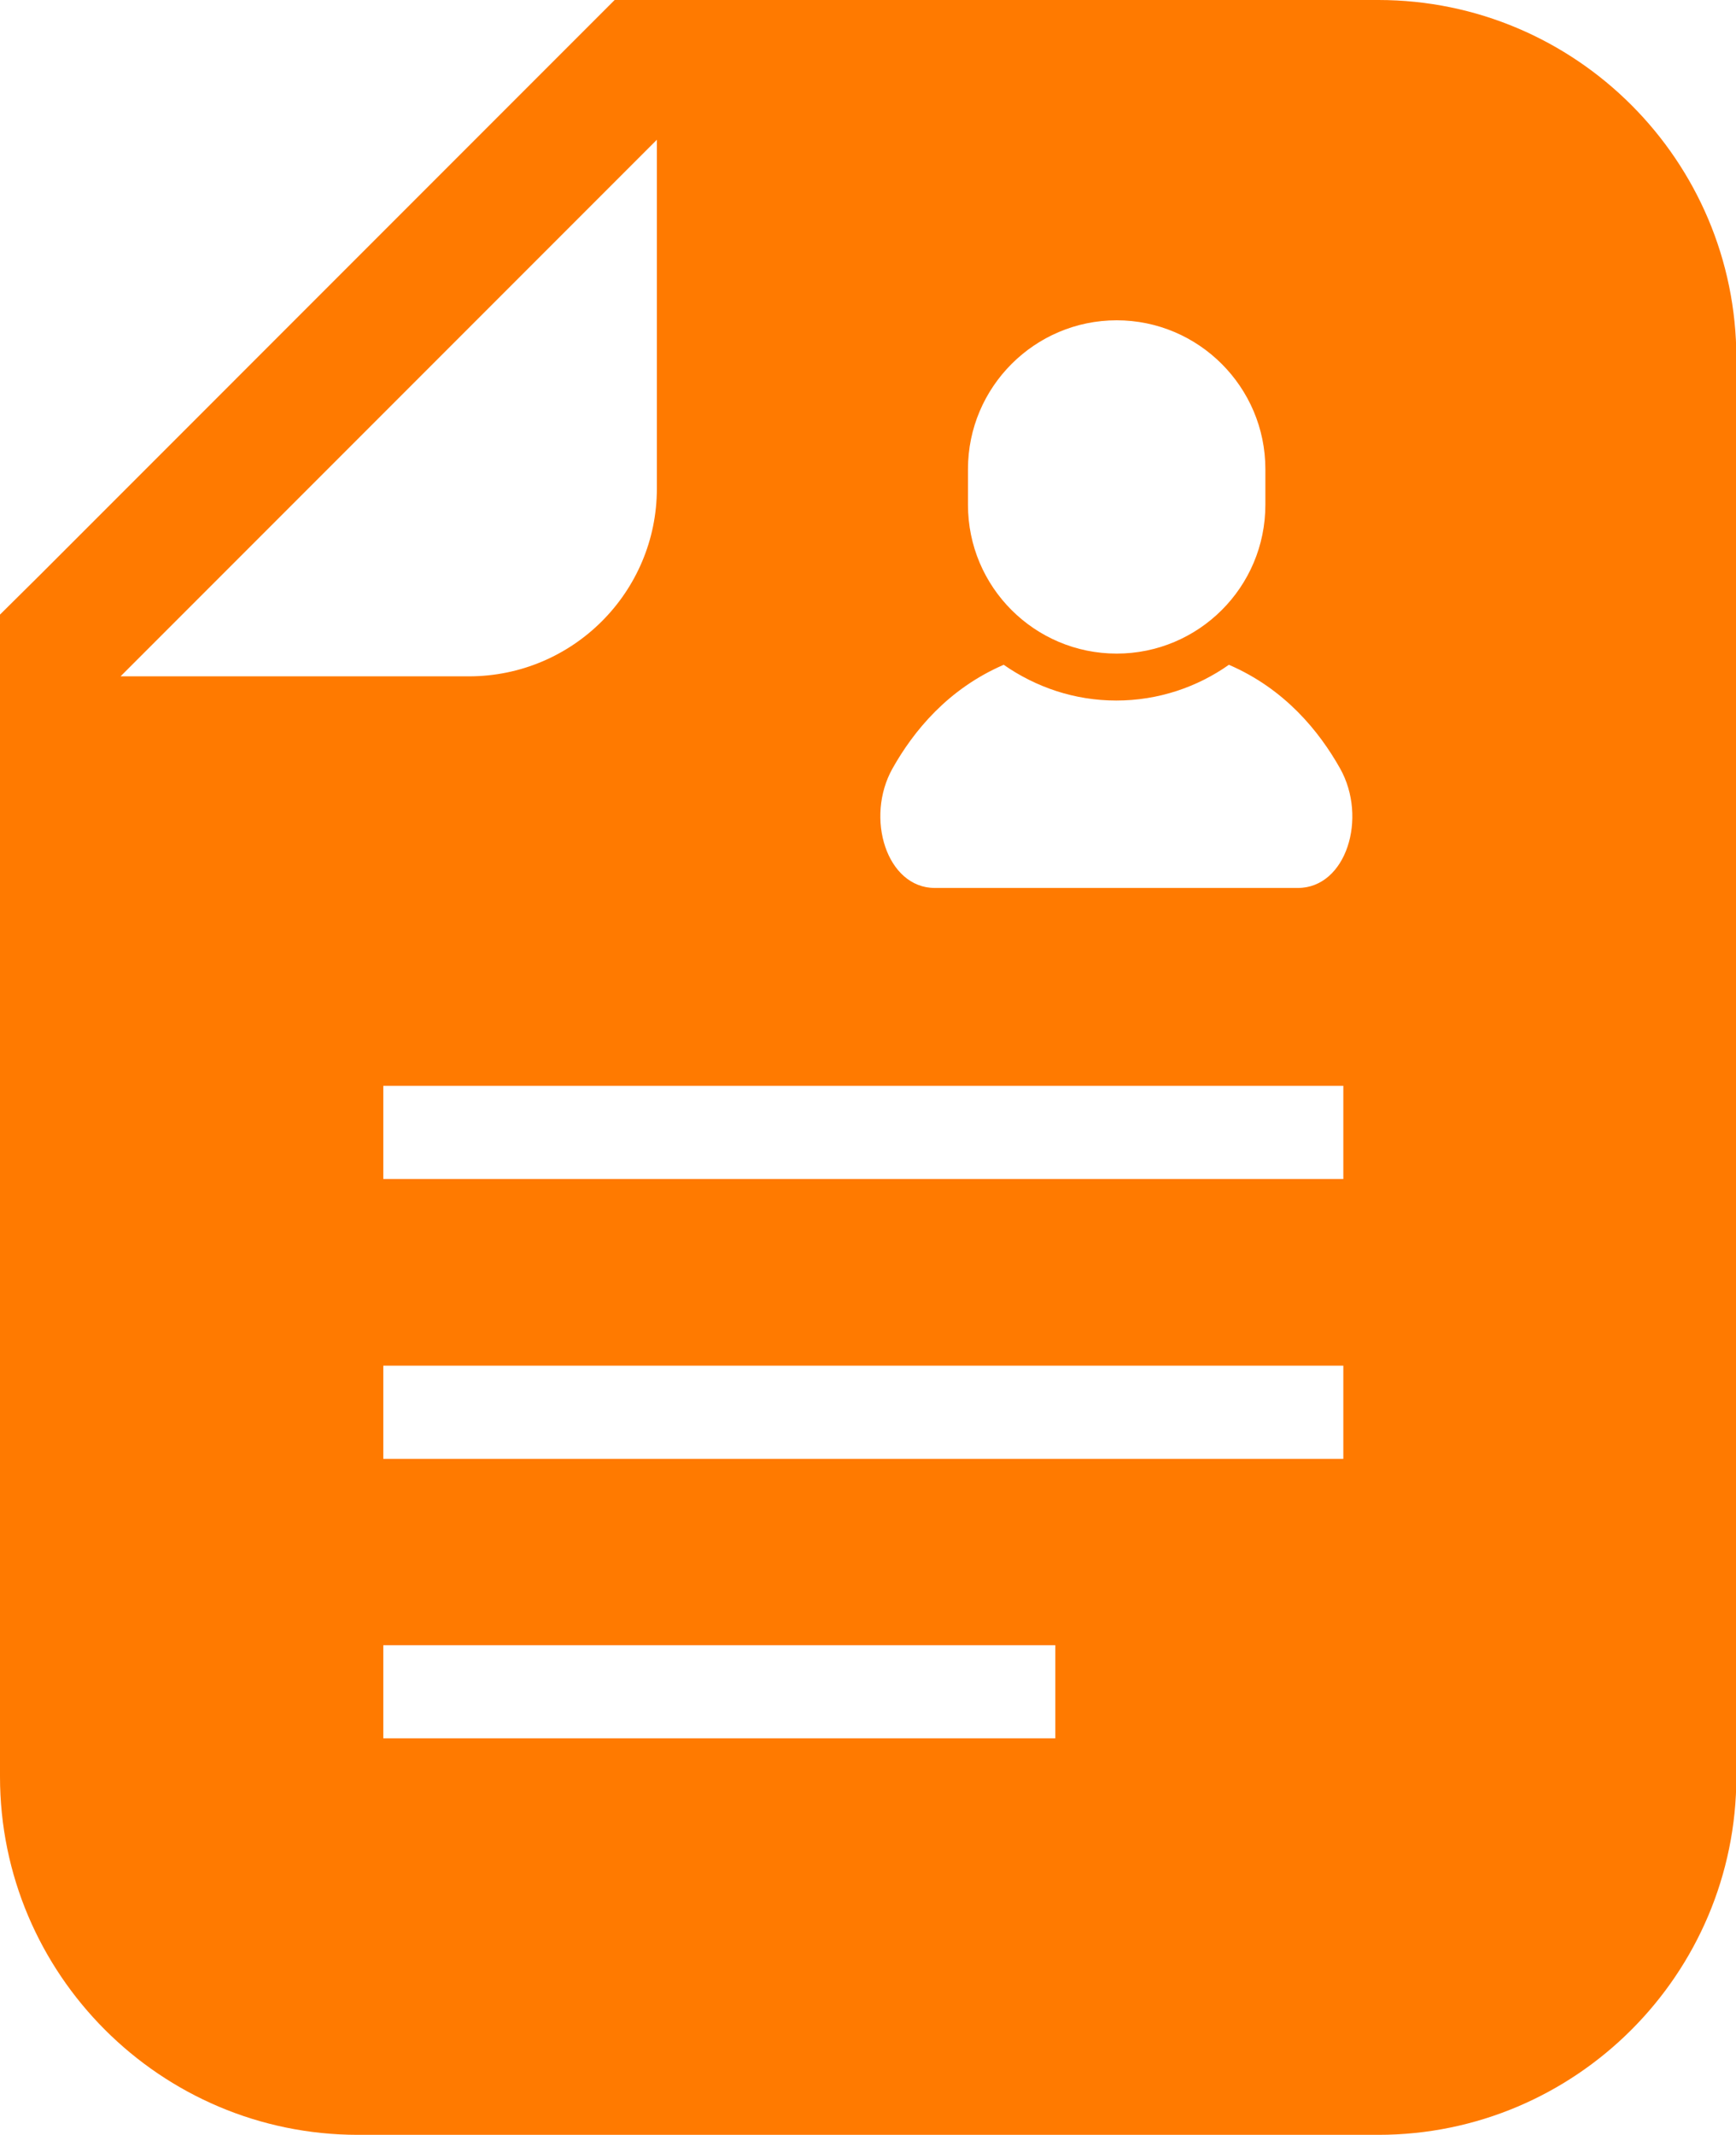
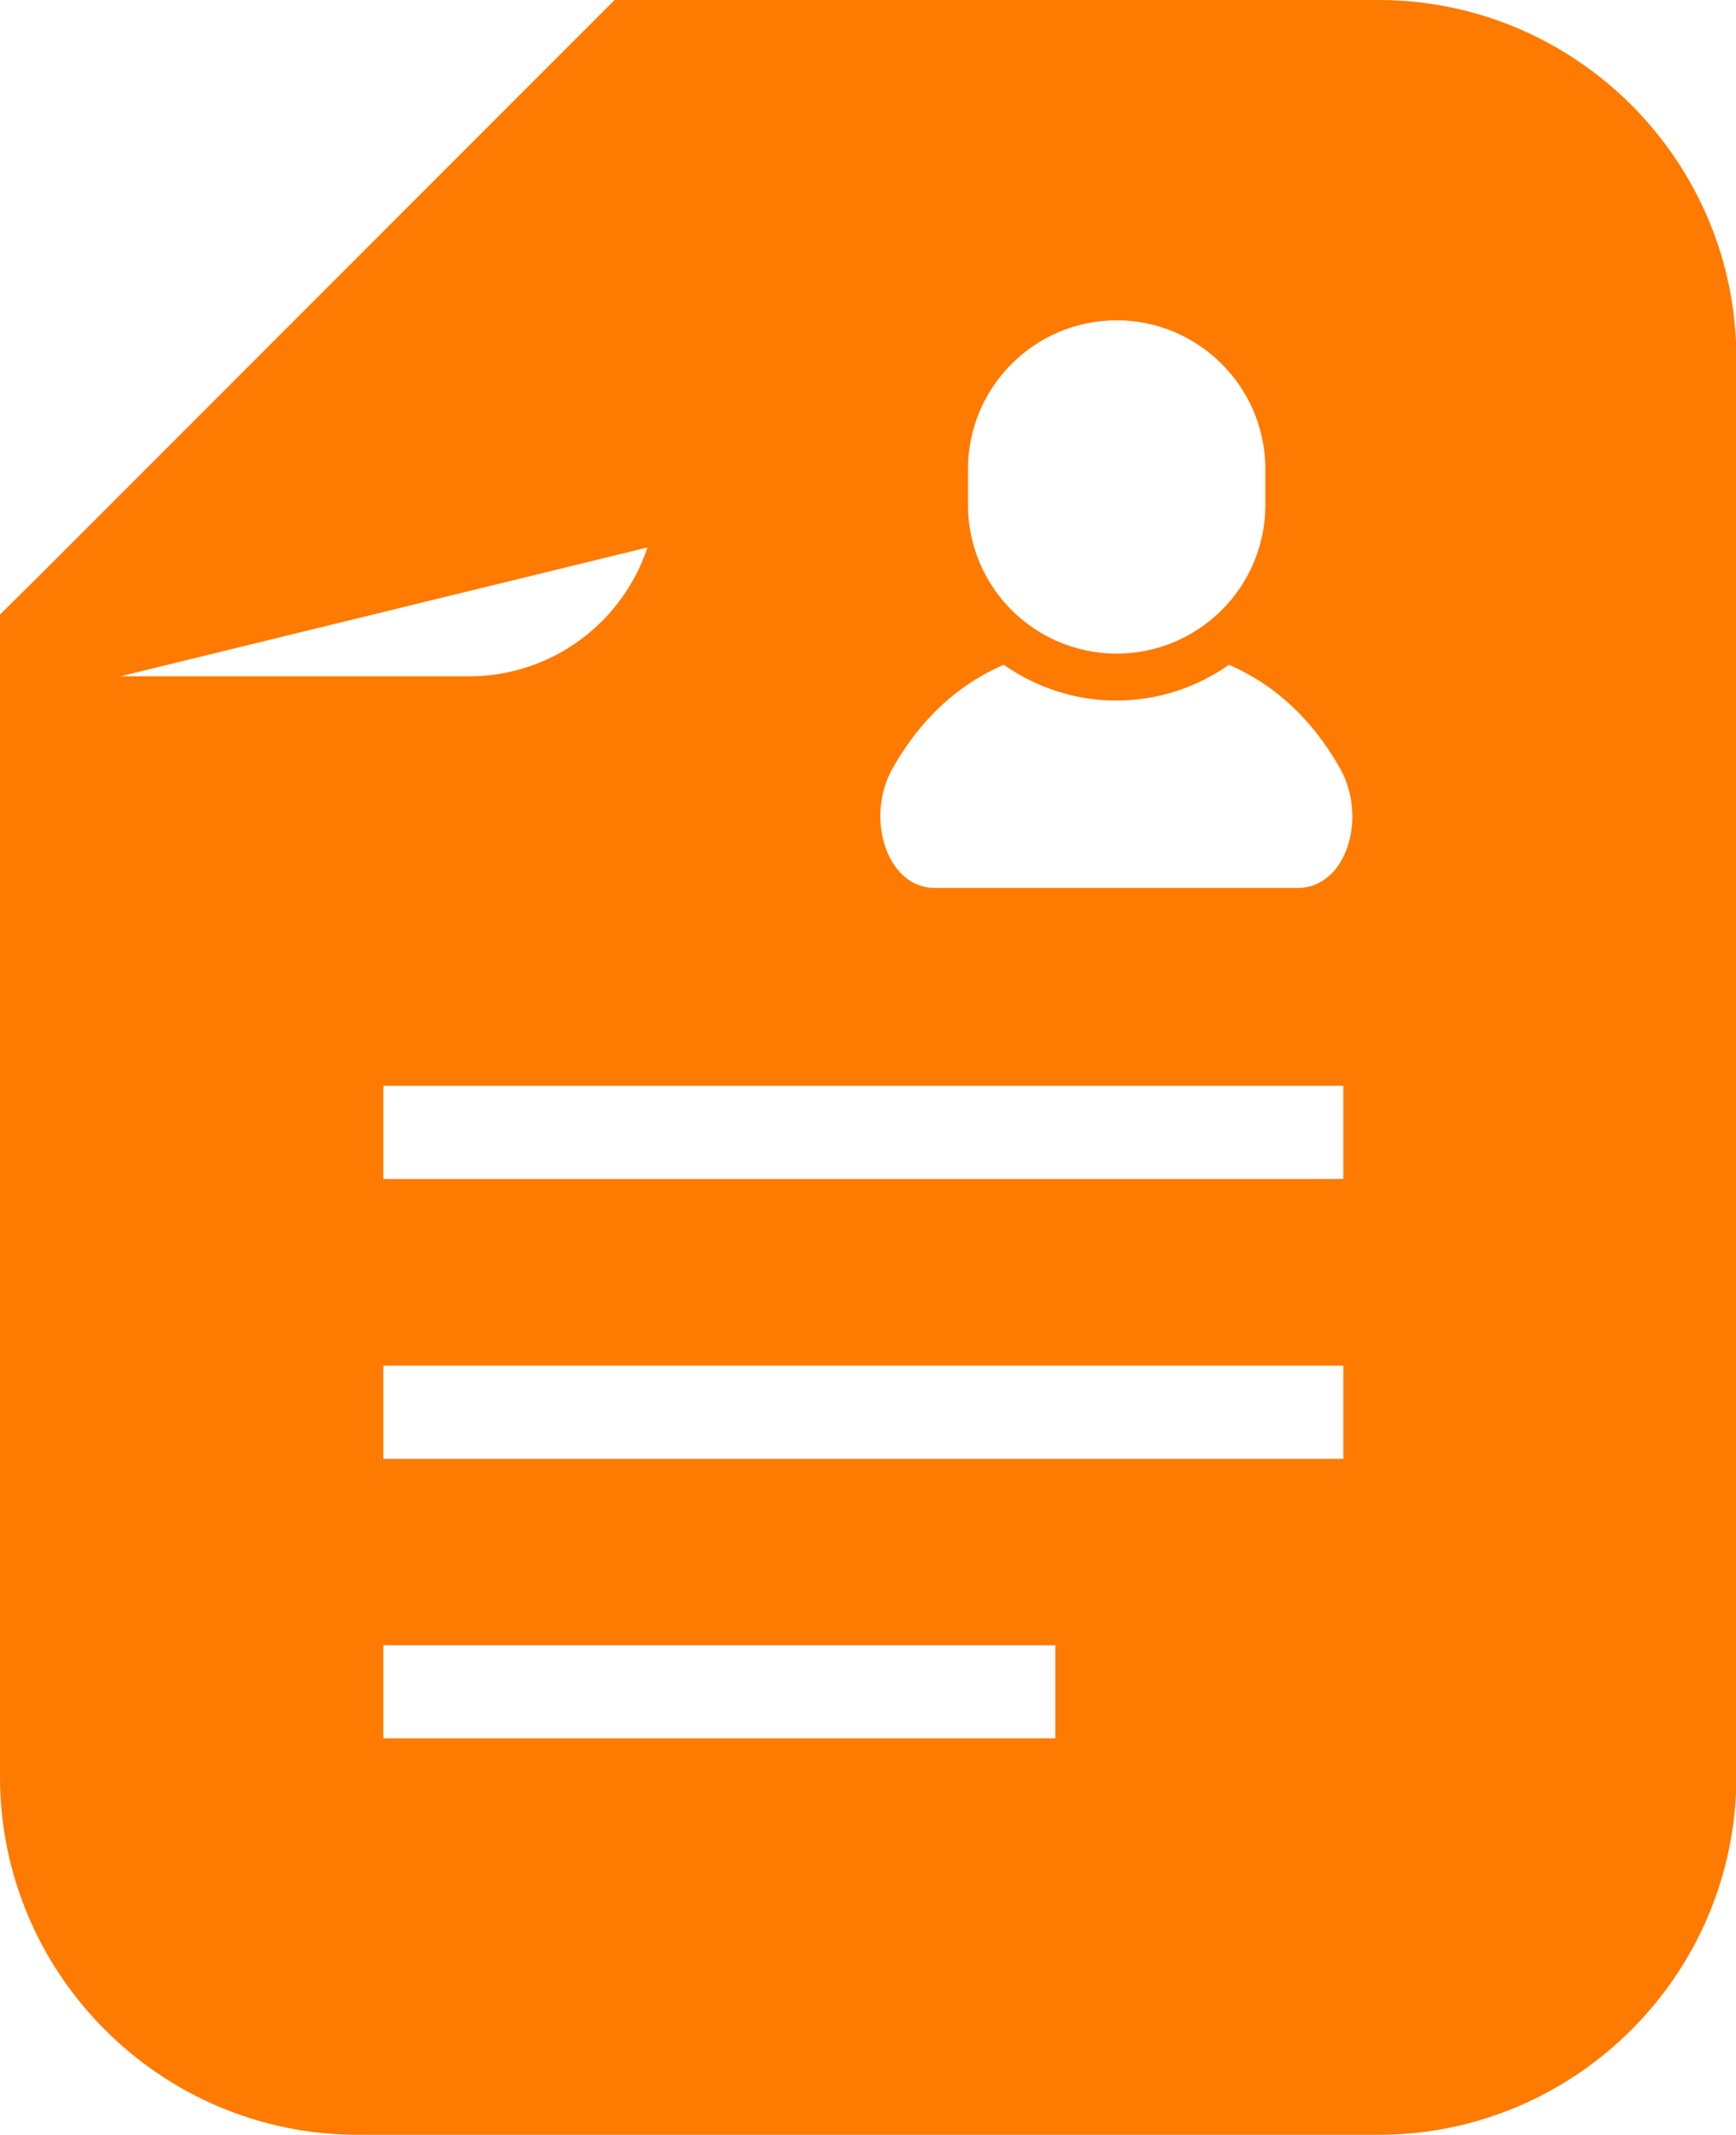
<svg xmlns="http://www.w3.org/2000/svg" id="b" viewBox="0 0 48.1 59.12">
  <g id="c">
-     <path d="M38.19,0h-21.16l-1.07,1.07L1.08,15.95l-1.08,1.07v32.18c0,5.47,4.45,9.92,9.92,9.92h28.27c5.47,0,9.92-4.45,9.92-9.92V9.92c0-5.47-4.45-9.92-9.92-9.92ZM26.82,12.99c0-2.27,1.85-4.12,4.12-4.12s4.12,1.85,4.12,4.12v.99c0,2.28-1.85,4.12-4.12,4.12s-4.12-1.84-4.12-4.12v-.99ZM3.33,18.74L18.2,3.87v9.66c0,2.87-2.33,5.2-5.21,5.2H3.33ZM29.24,48.14H10.62v-2.58h18.62v2.58h0ZM37.22,40.4H10.62v-2.58h26.6v2.58ZM37.22,32.65H10.62v-2.58h26.6v2.58ZM35.98,24.59h-10.08c-1.33,0-1.94-1.94-1.17-3.31.58-1.03,1.53-2.2,3.08-2.87.89.62,1.96.99,3.12.99s2.24-.37,3.12-.99c1.55.67,2.5,1.84,3.08,2.87.77,1.37.17,3.31-1.17,3.31Z" style="fill:#ff7a00;" />
+     <path d="M38.19,0h-21.16l-1.07,1.07L1.08,15.95l-1.08,1.07v32.18c0,5.47,4.45,9.92,9.92,9.92h28.27c5.47,0,9.92-4.45,9.92-9.92V9.92c0-5.47-4.45-9.92-9.92-9.92ZM26.82,12.99c0-2.27,1.85-4.12,4.12-4.12s4.12,1.85,4.12,4.12v.99c0,2.28-1.85,4.12-4.12,4.12s-4.12-1.84-4.12-4.12v-.99ZL18.2,3.87v9.66c0,2.87-2.33,5.2-5.21,5.2H3.33ZM29.24,48.14H10.62v-2.58h18.62v2.58h0ZM37.22,40.4H10.62v-2.58h26.6v2.58ZM37.22,32.65H10.62v-2.58h26.6v2.58ZM35.98,24.59h-10.08c-1.33,0-1.94-1.94-1.17-3.31.58-1.03,1.53-2.2,3.08-2.87.89.62,1.96.99,3.12.99s2.24-.37,3.12-.99c1.55.67,2.5,1.84,3.08,2.87.77,1.37.17,3.31-1.17,3.31Z" style="fill:#ff7a00;" />
  </g>
</svg>